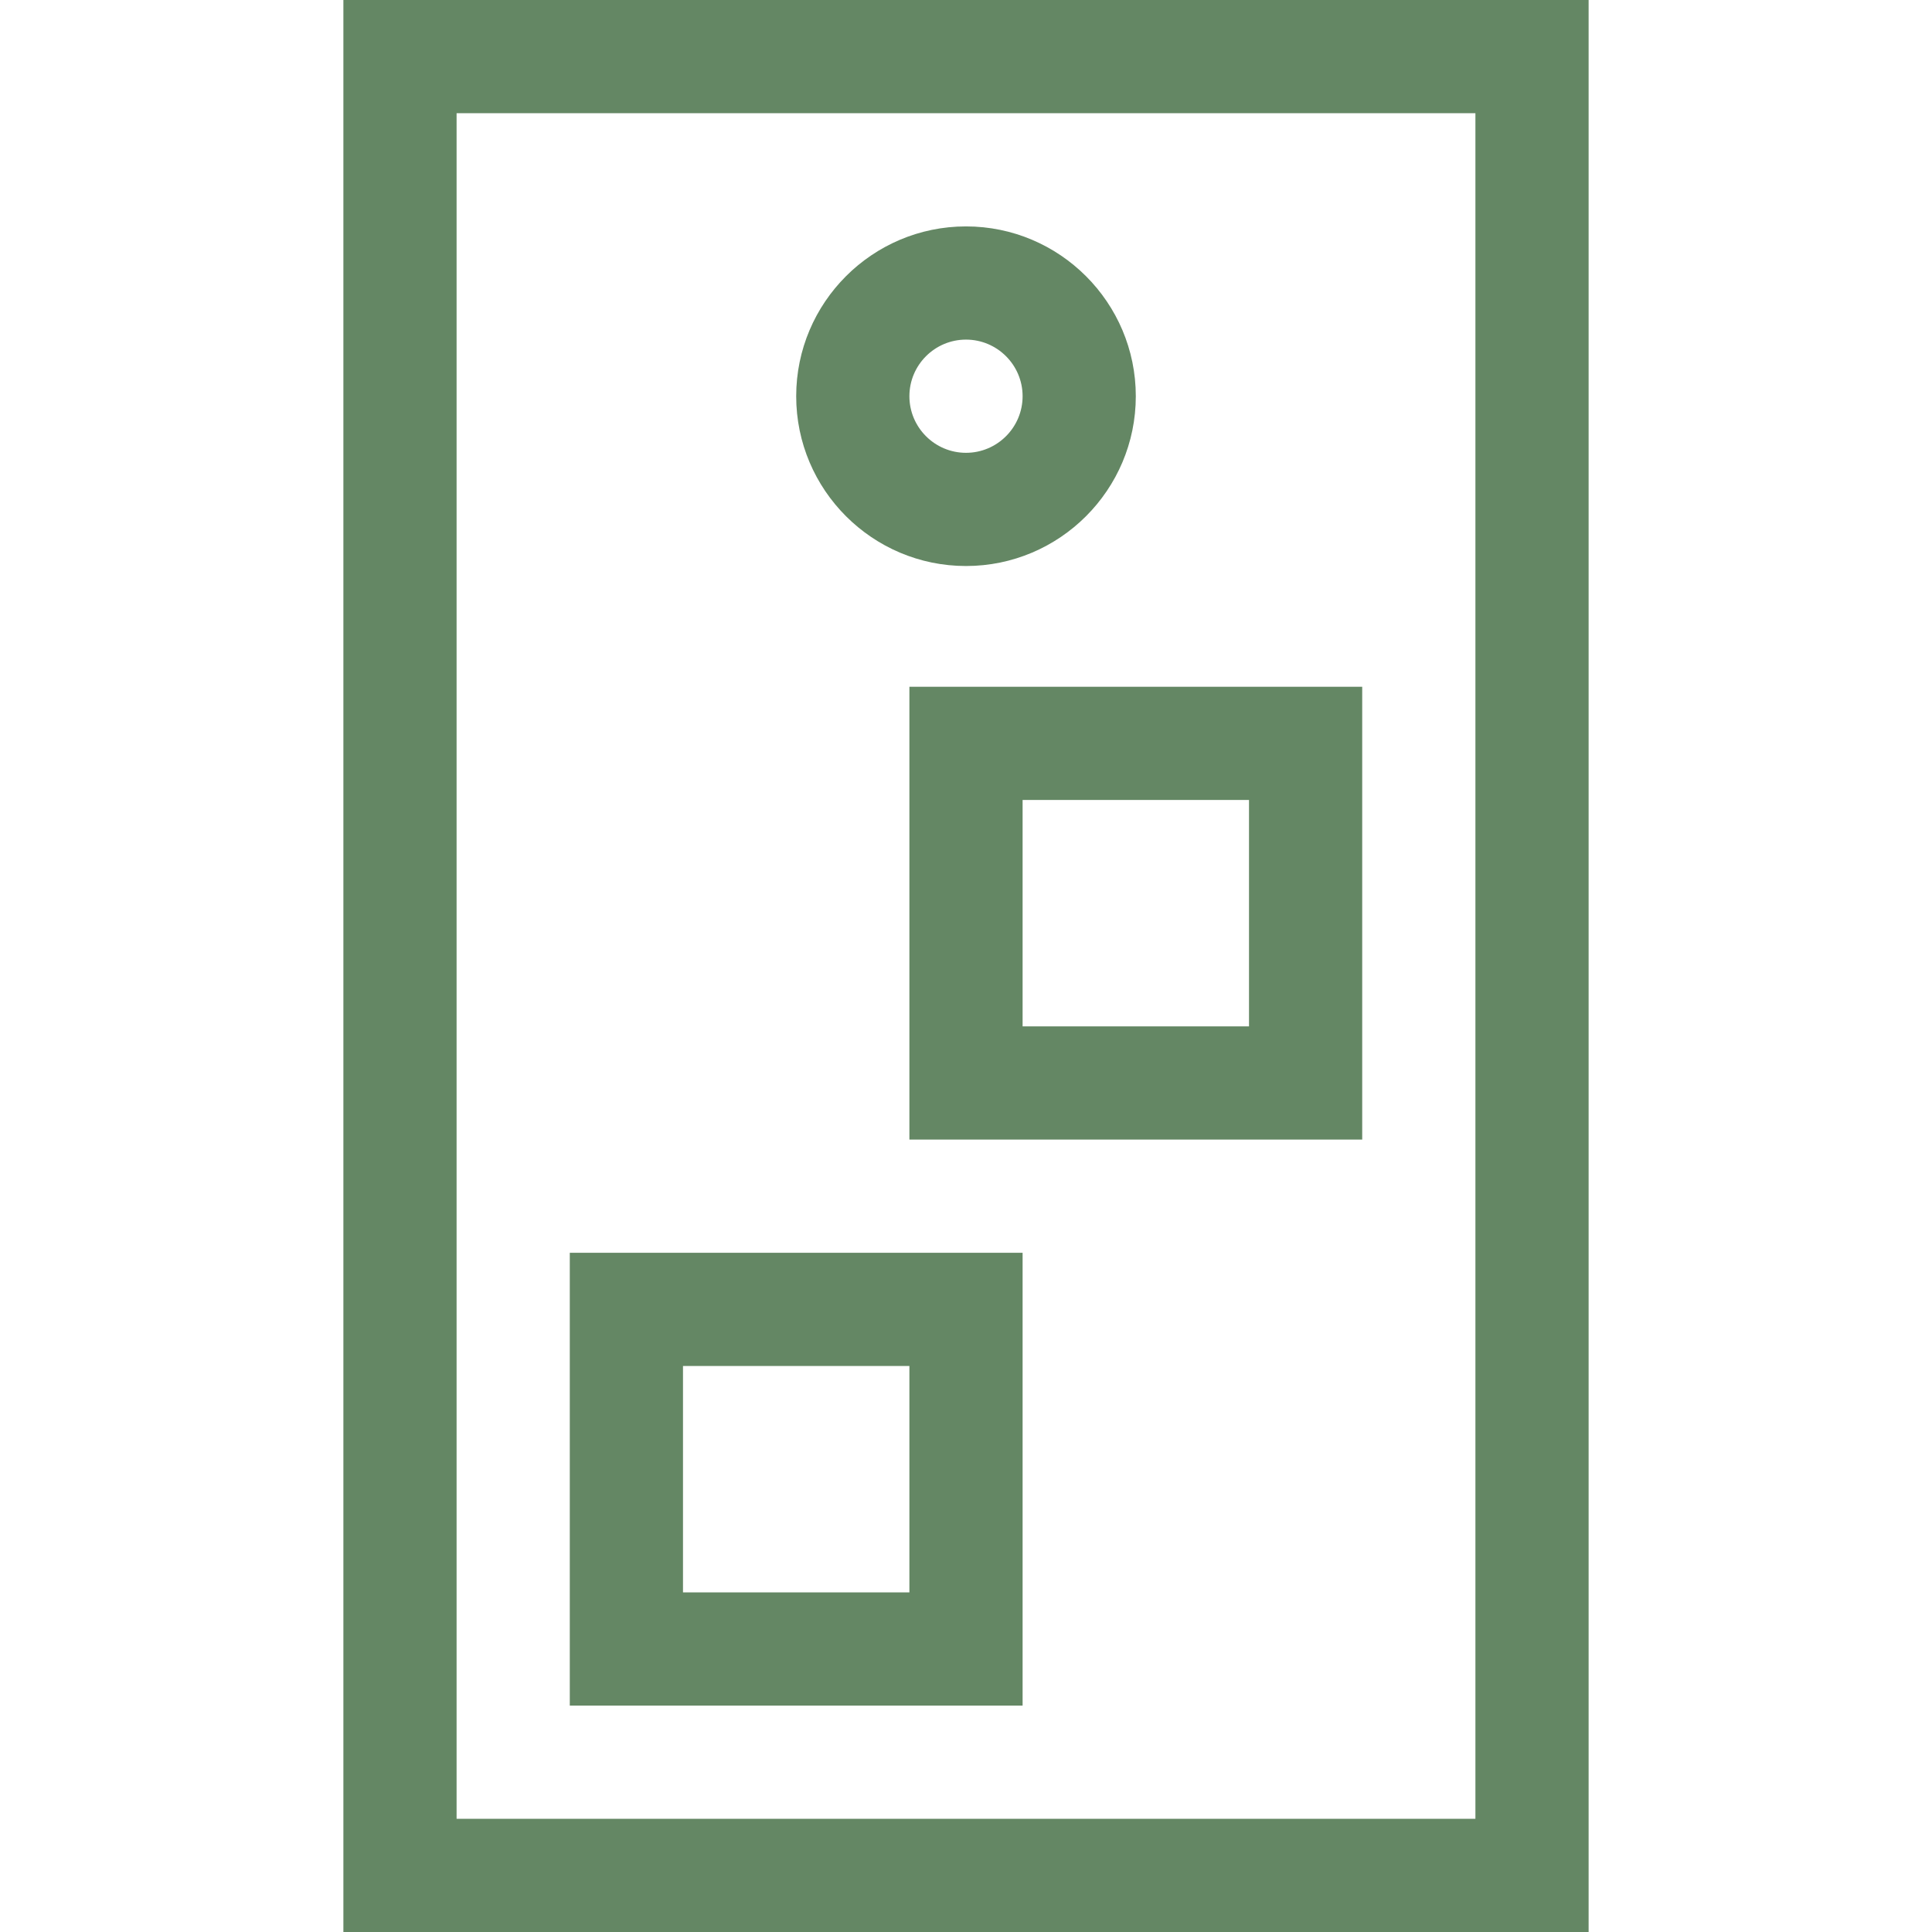
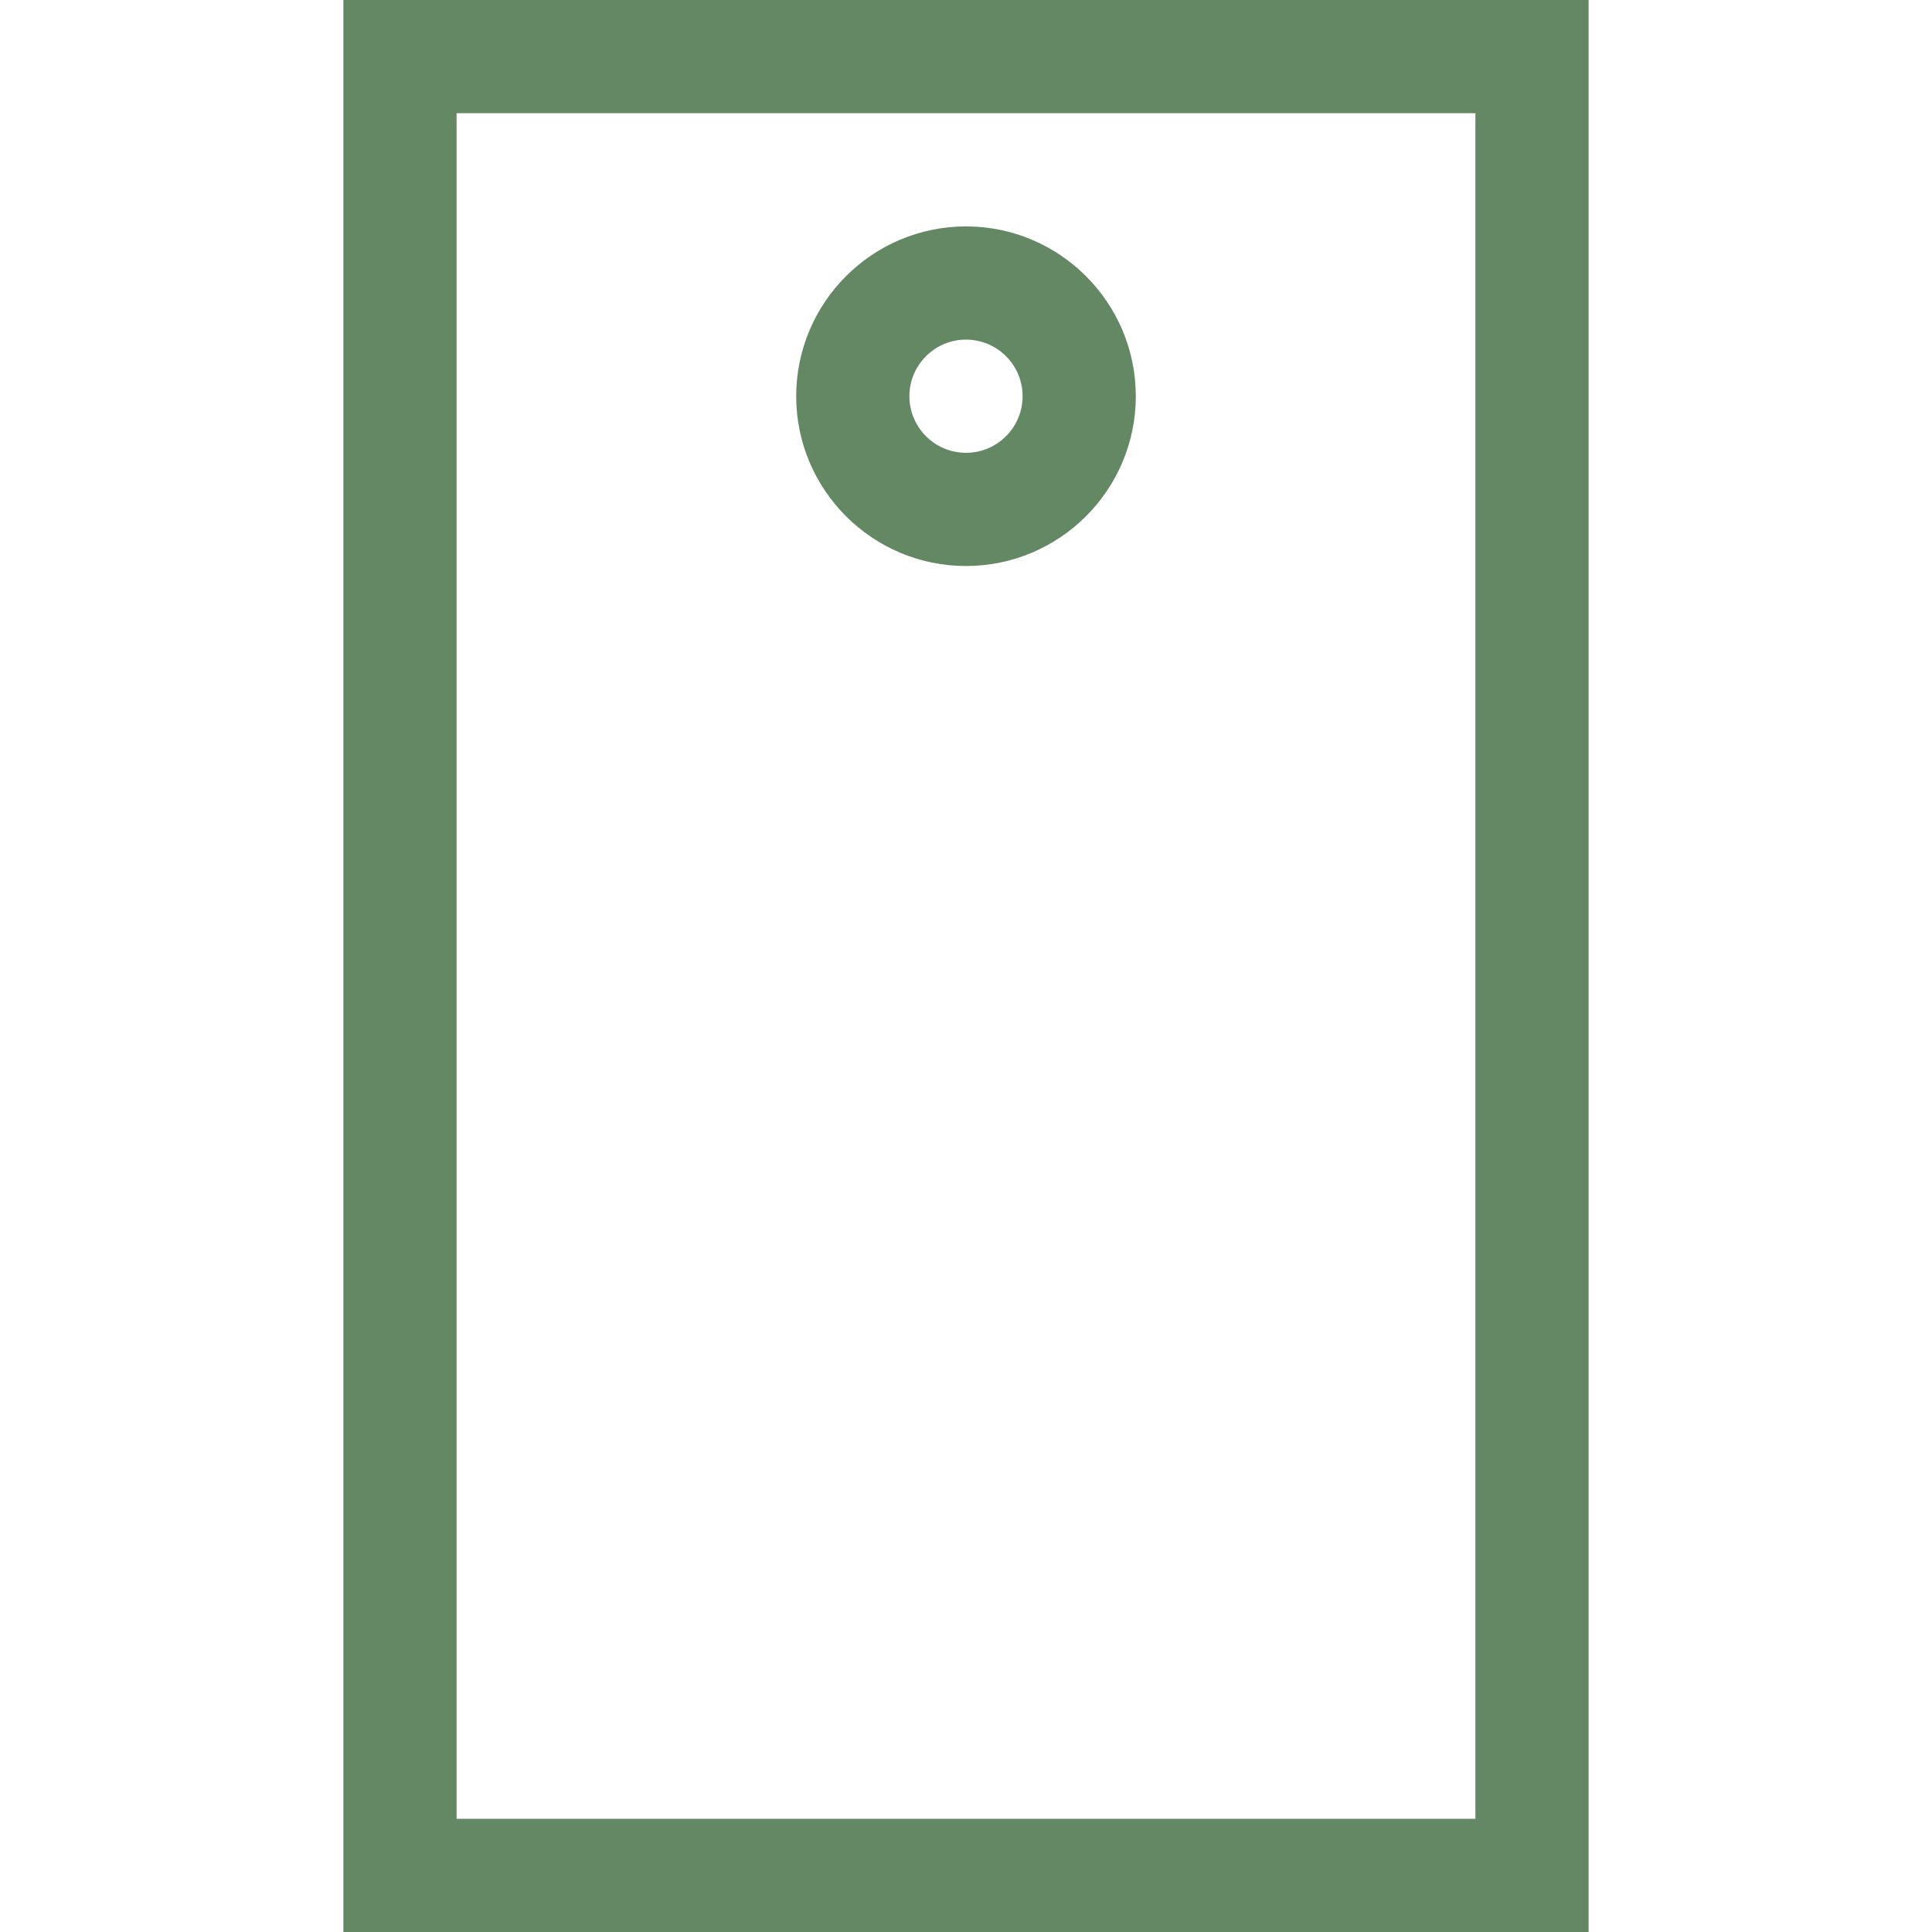
<svg xmlns="http://www.w3.org/2000/svg" id="Capa_1" enable-background="new 0 0 512 512" height="512" viewBox="0 0 512 512" width="512" fill="#648764">
  <g>
-     <path d="m271 332h-120v120h120zm-30 90h-60v-60h60z" />
-     <path d="m241 302h120v-120h-120zm30-90h60v60h-60z" />
    <path d="m91 0v512h330v-512zm300 482h-270v-452h270z" />
    <path d="m256 150c24.813 0 45-20.187 45-45s-20.187-45-45-45-45 20.187-45 45 20.187 45 45 45zm0-60c8.271 0 15 6.729 15 15s-6.729 15-15 15-15-6.729-15-15 6.729-15 15-15z" />
  </g>
</svg>